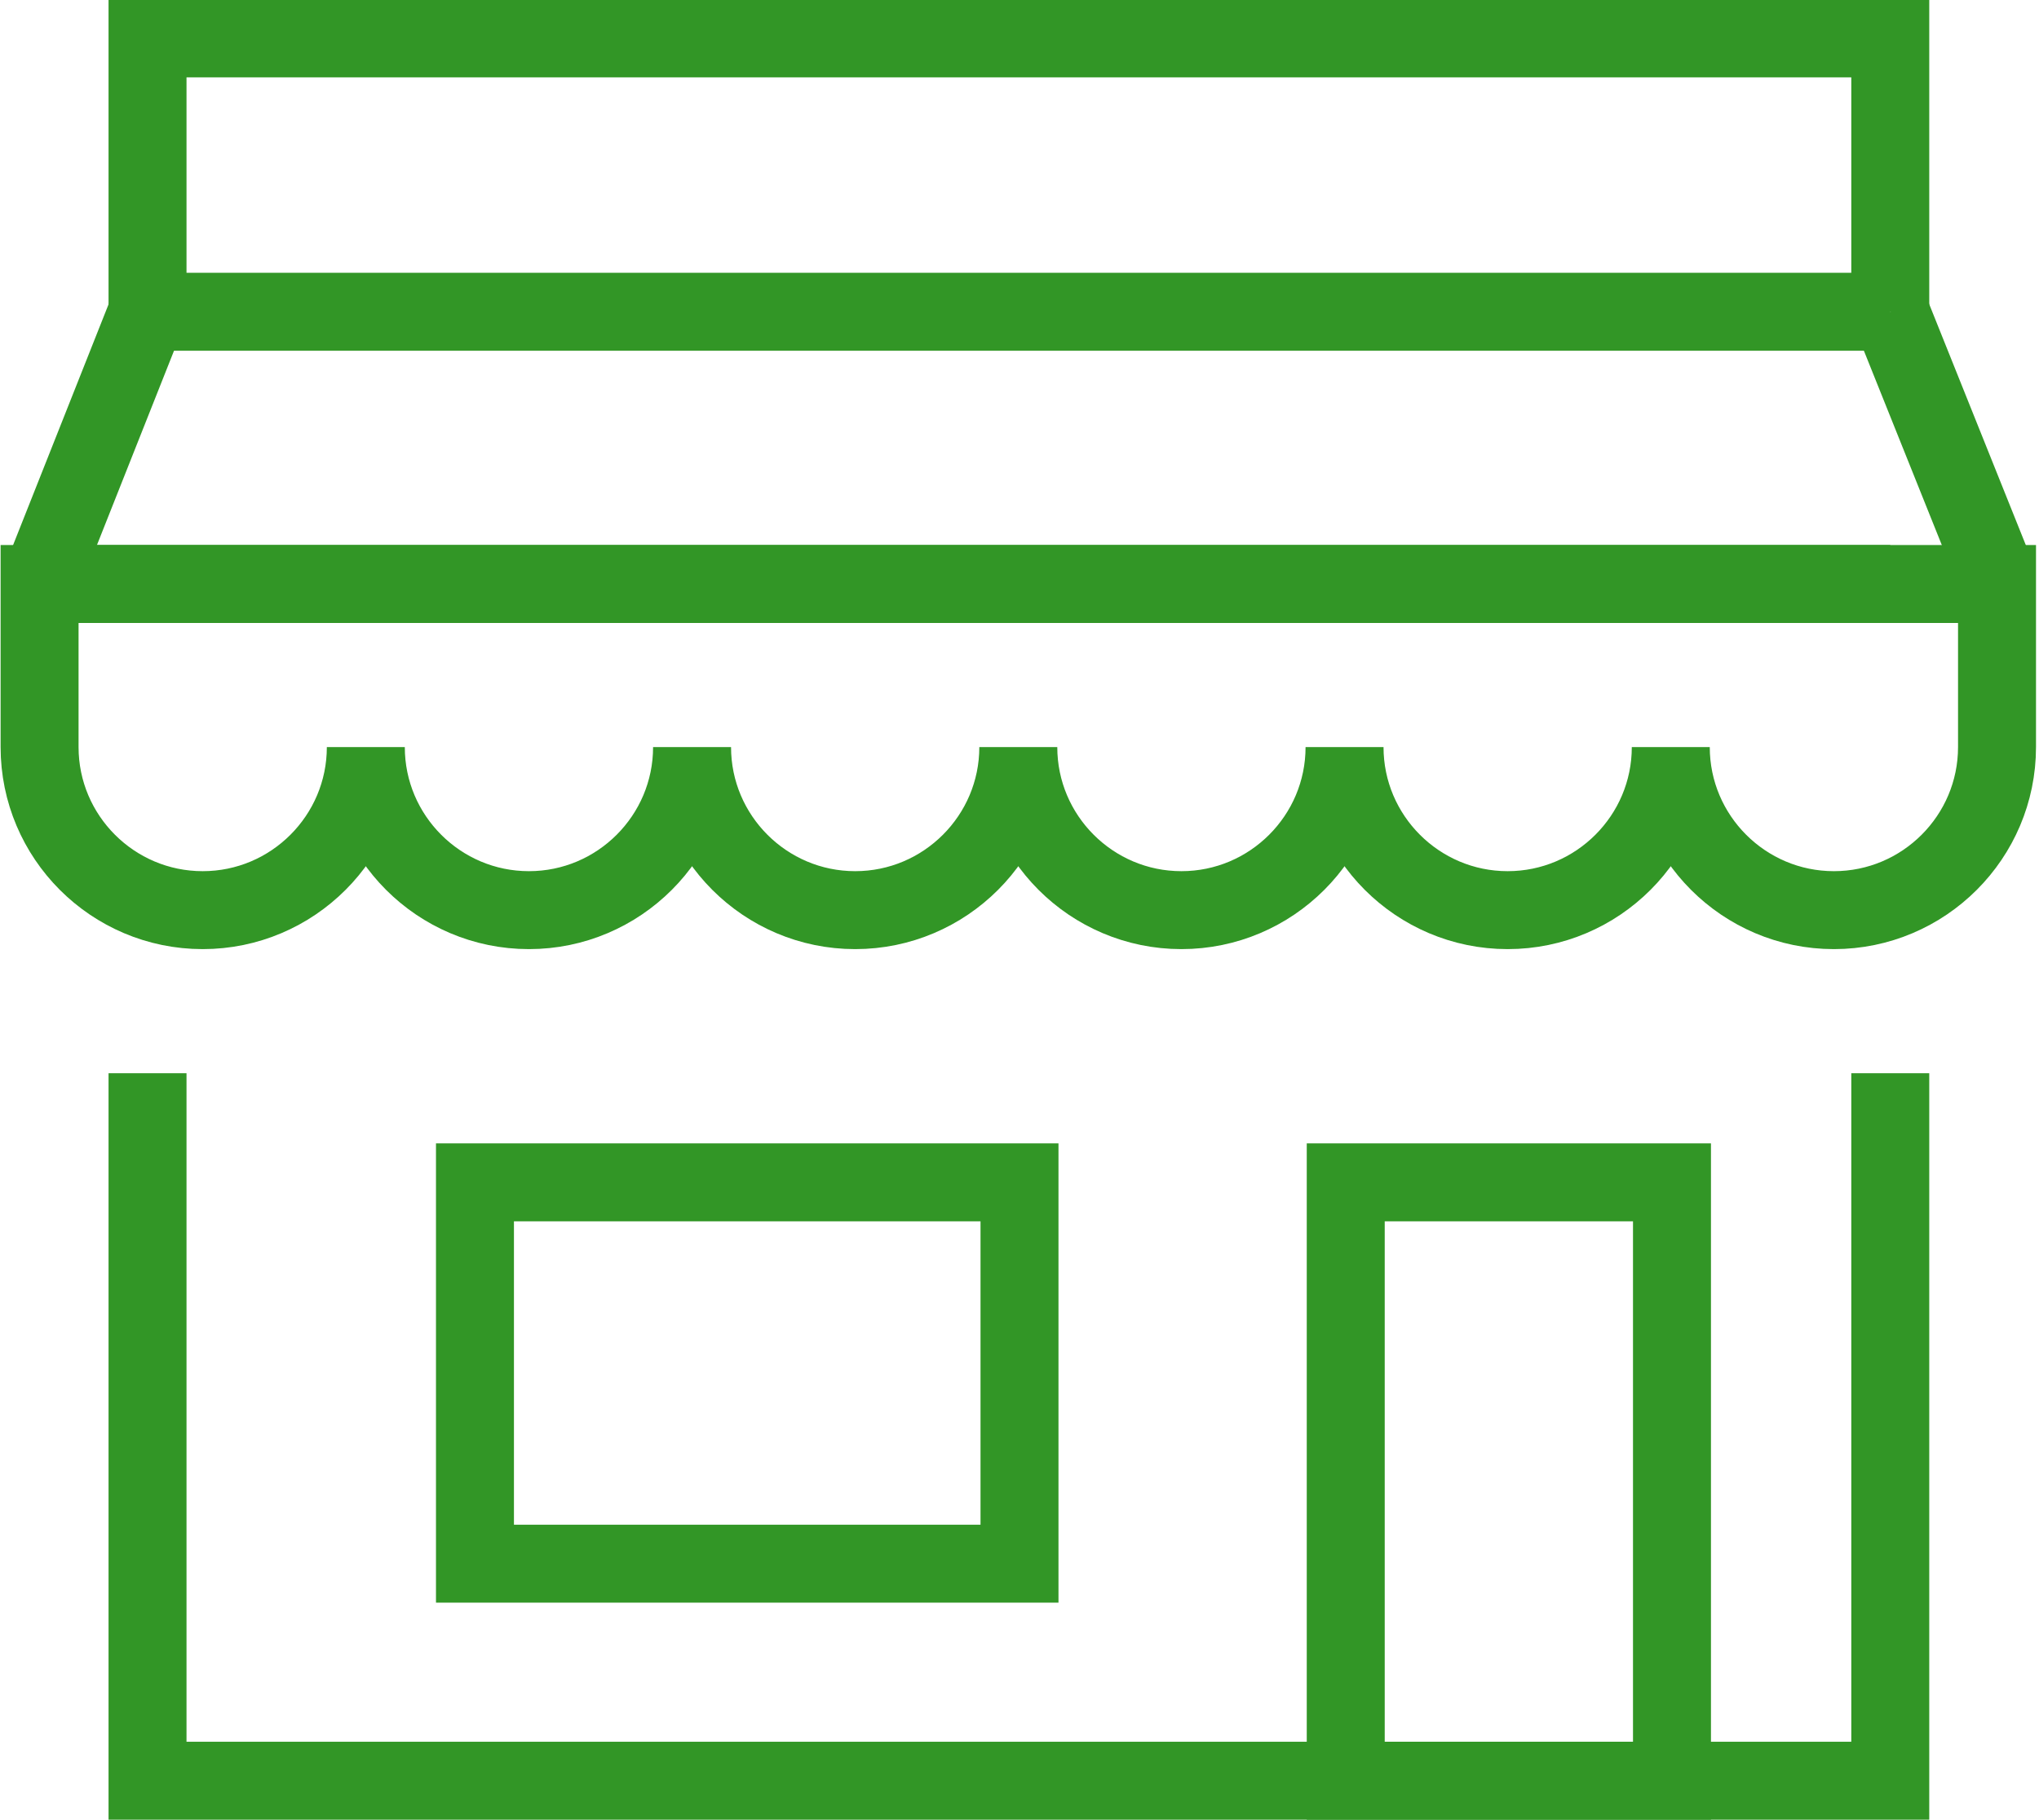
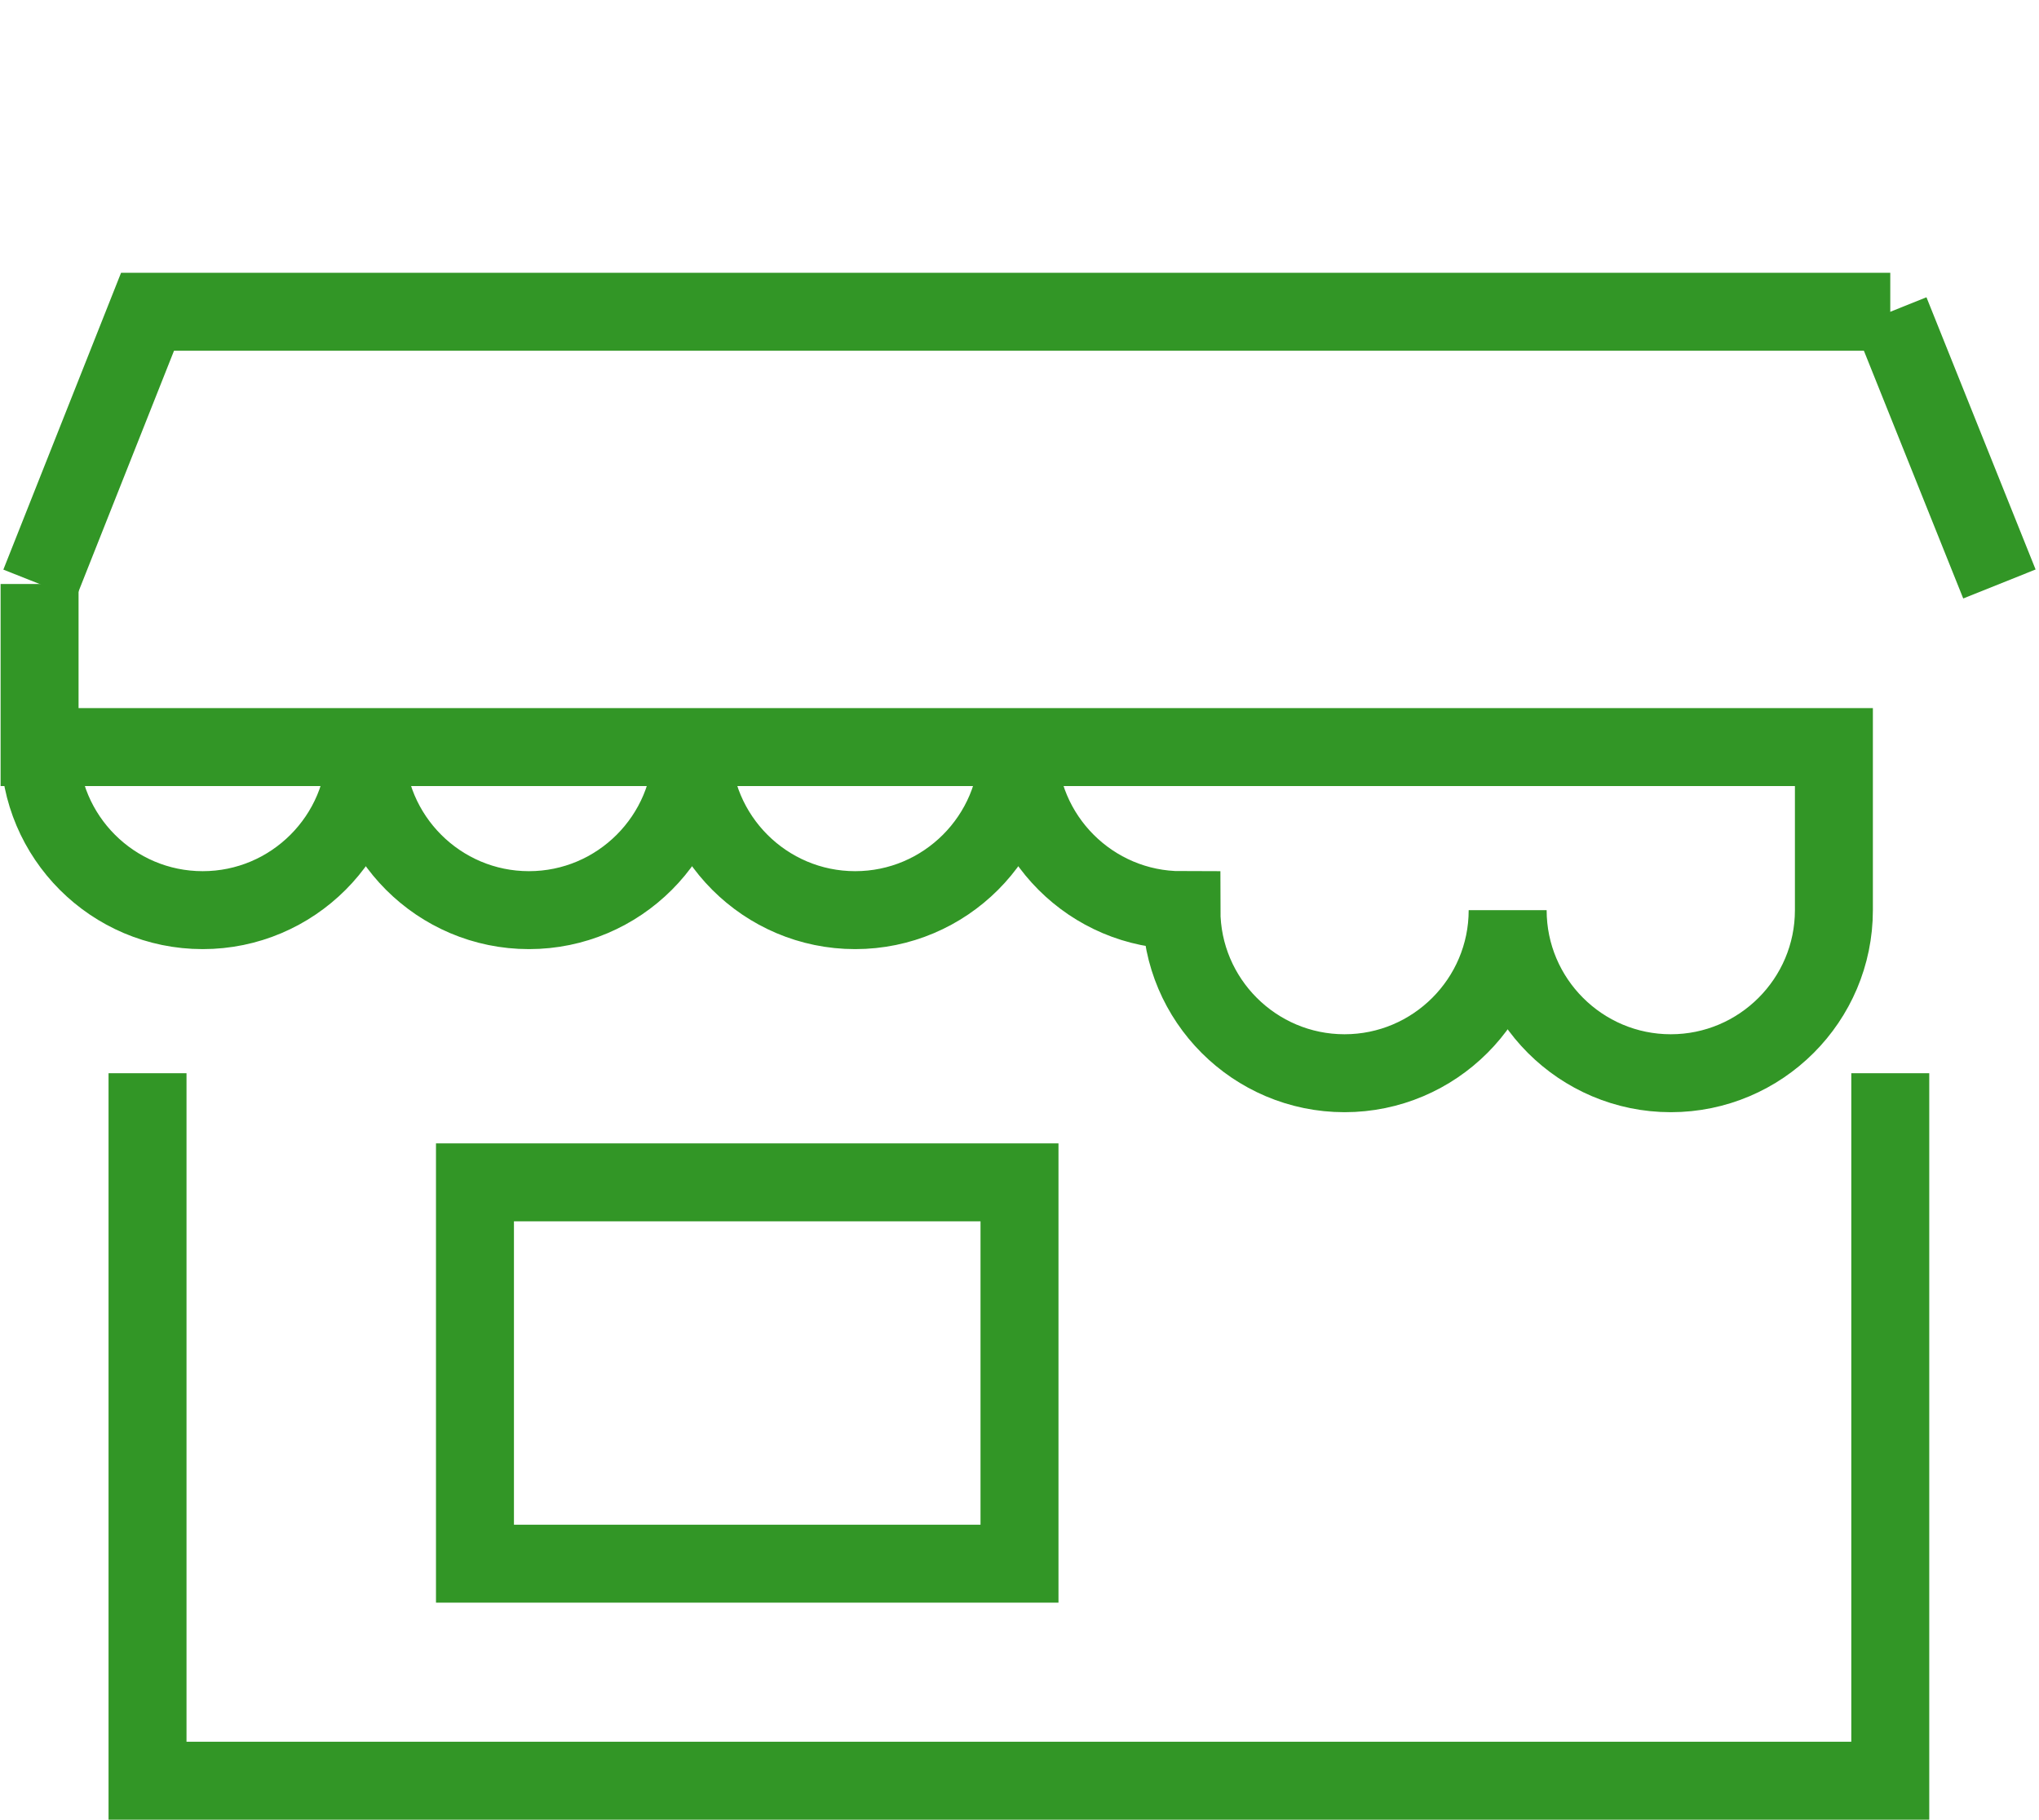
<svg xmlns="http://www.w3.org/2000/svg" id="Raggruppa_104" viewBox="0 0 17 15.18">
  <defs>
    <style>.cls-1{fill:none;stroke:#329626;stroke-miterlimit:10;stroke-width:.65px;}</style>
  </defs>
  <g>
    <polyline class="cls-1" points="1.23 8.95 1.23 14.85 15.76 14.85 15.76 8.95" />
-     <polyline class="cls-1" points="15.76 2.6 15.76 .32 1.23 .32 1.23 2.6" />
    <rect class="cls-1" x="3.96" y="9.86" width="4.54" height="3.18" />
-     <rect class="cls-1" x="11.22" y="9.86" width="2.72" height="4.99" />
-     <line class="cls-1" x1="15.76" y1="4.87" x2=".78" y2="4.87" />
  </g>
  <line class="cls-1" x1="15.76" y1="2.6" x2="16.67" y2="4.87" />
  <polyline class="cls-1" points=".33 4.87 1.23 2.6 15.76 2.6" />
-   <path class="cls-1" d="M.33,4.87v1.36c0,.75,.61,1.36,1.36,1.36s1.36-.61,1.36-1.36c0,.75,.61,1.36,1.36,1.36s1.36-.61,1.36-1.36c0,.75,.61,1.36,1.36,1.36s1.36-.61,1.36-1.36c0,.75,.61,1.36,1.36,1.36s1.36-.61,1.36-1.36c0,.75,.61,1.36,1.36,1.36s1.36-.61,1.36-1.36c0,.75,.61,1.36,1.36,1.36s1.36-.61,1.36-1.36v-1.36H.33Z" />
+   <path class="cls-1" d="M.33,4.87v1.36c0,.75,.61,1.36,1.36,1.36s1.36-.61,1.36-1.36c0,.75,.61,1.36,1.36,1.36s1.36-.61,1.36-1.36c0,.75,.61,1.36,1.36,1.36s1.36-.61,1.36-1.36c0,.75,.61,1.36,1.36,1.36c0,.75,.61,1.36,1.36,1.36s1.36-.61,1.36-1.36c0,.75,.61,1.36,1.36,1.36s1.36-.61,1.36-1.36v-1.36H.33Z" />
</svg>